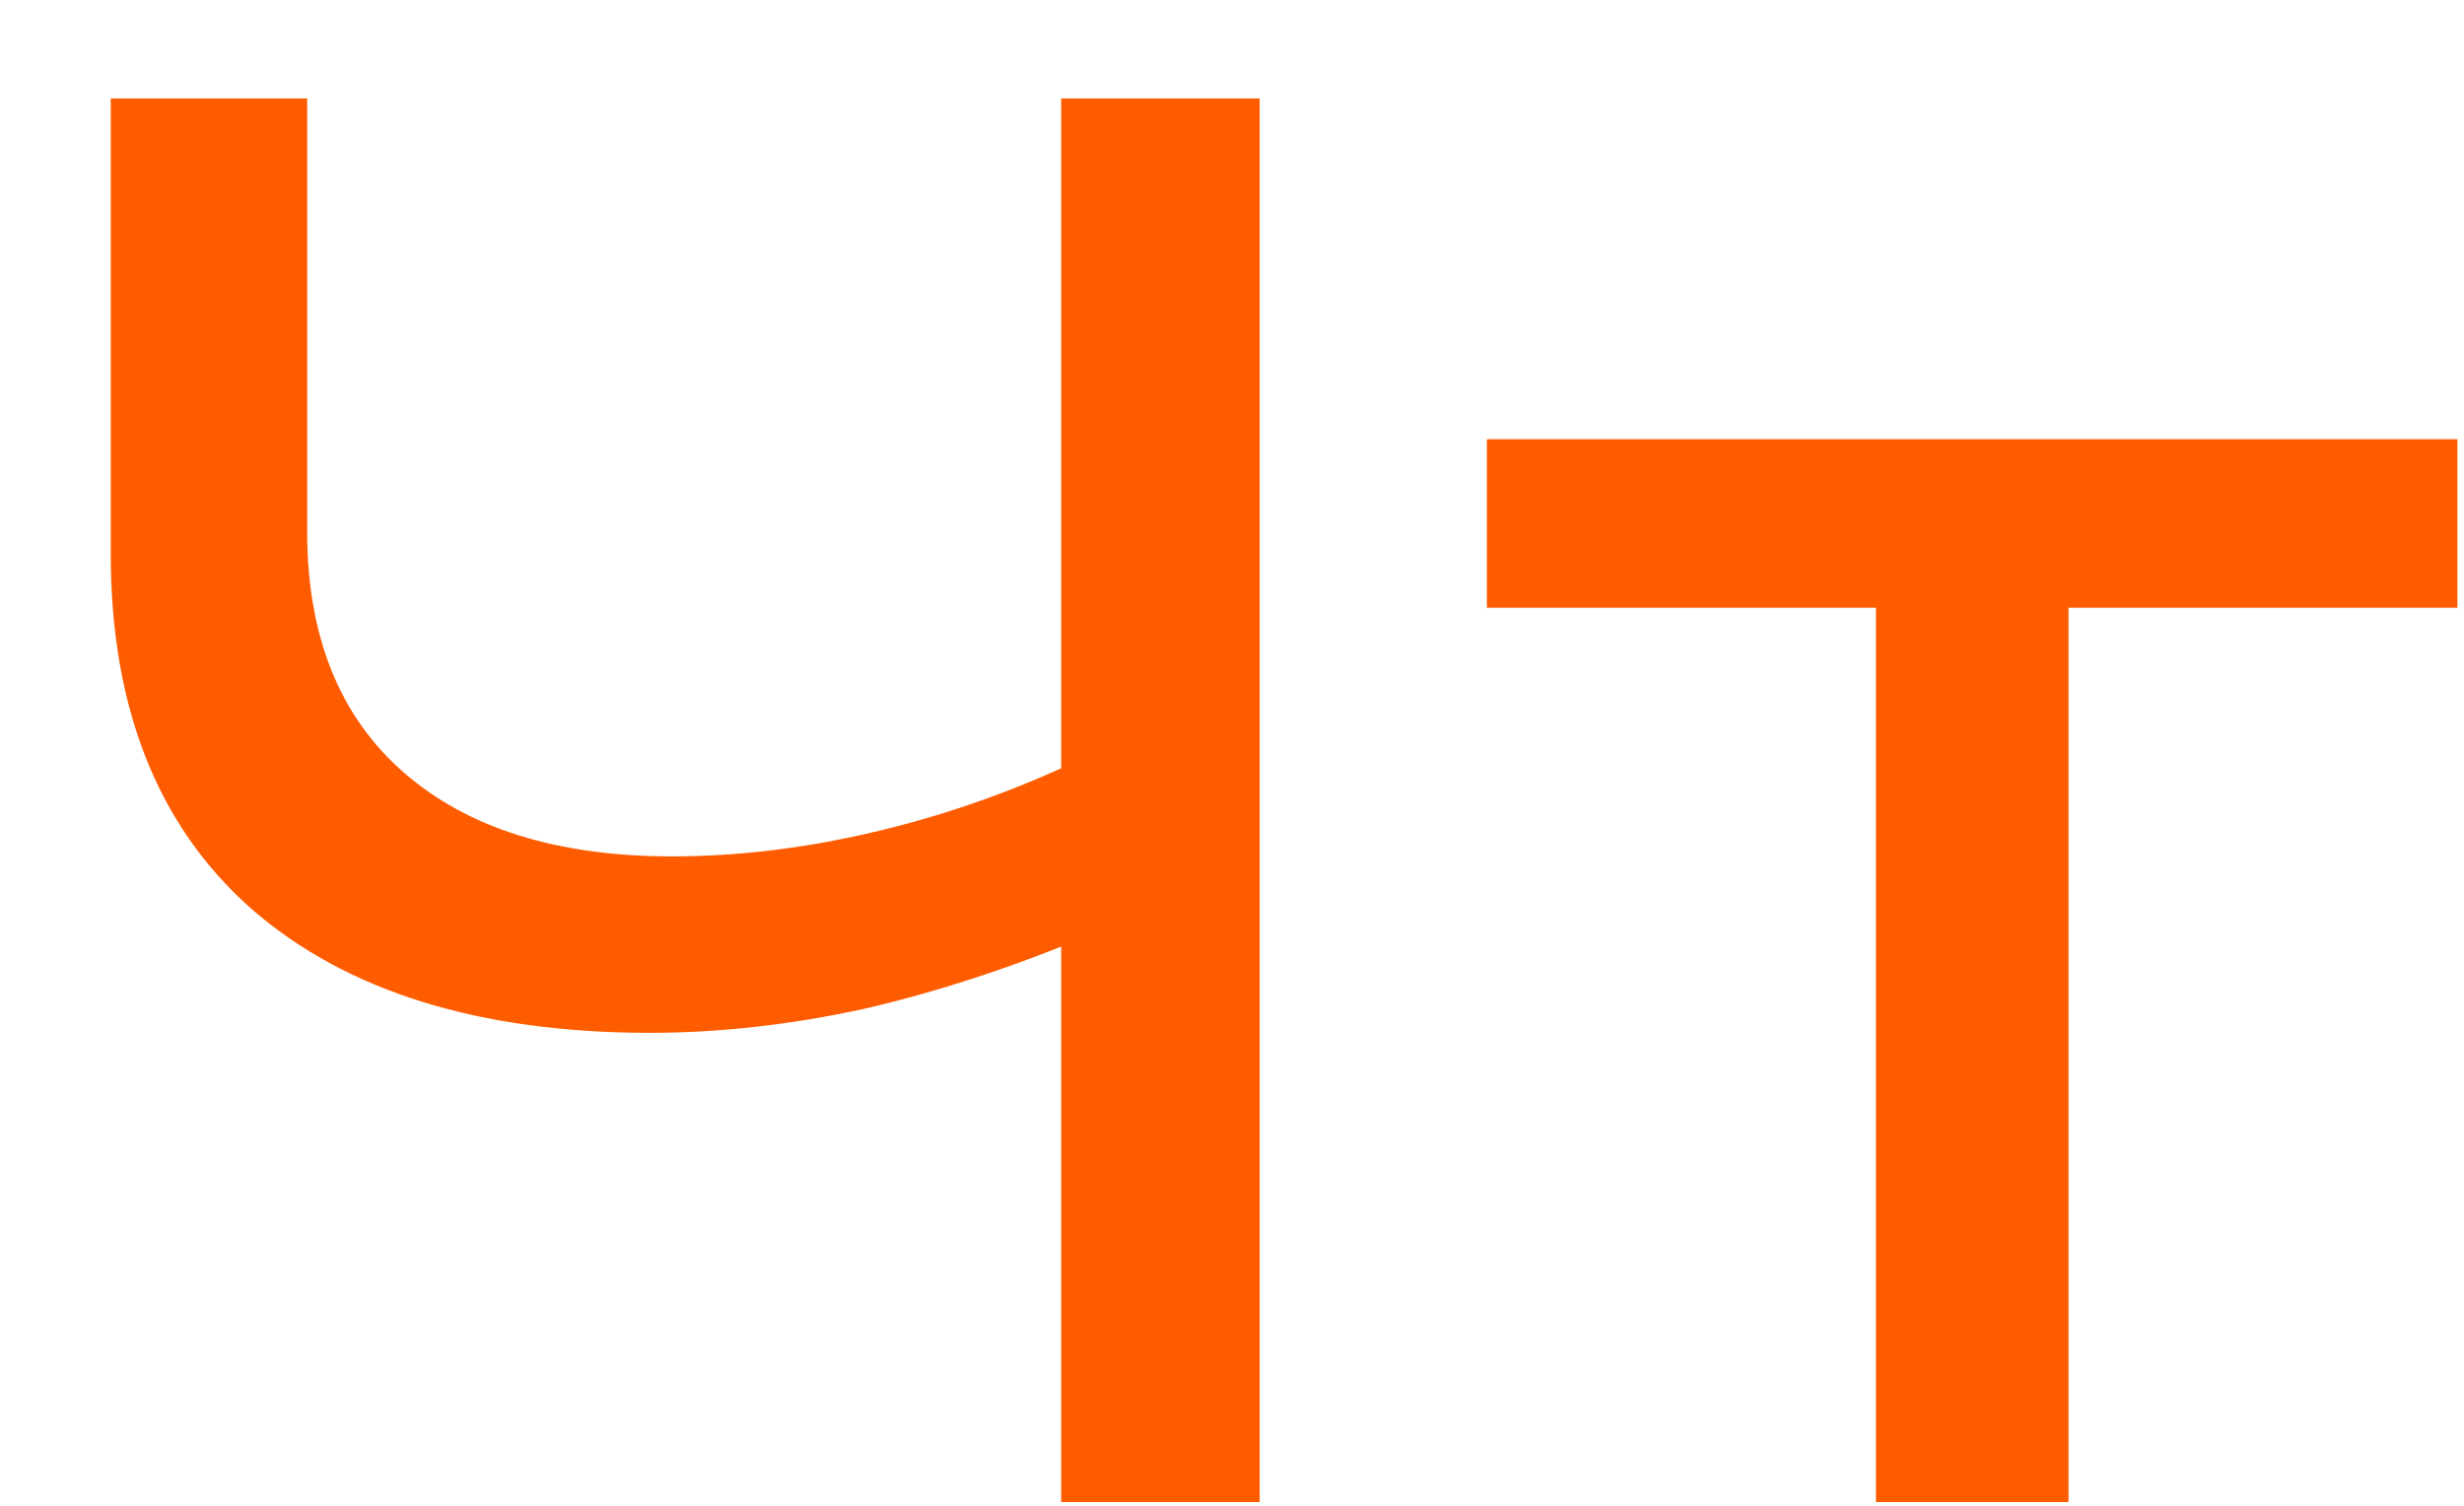
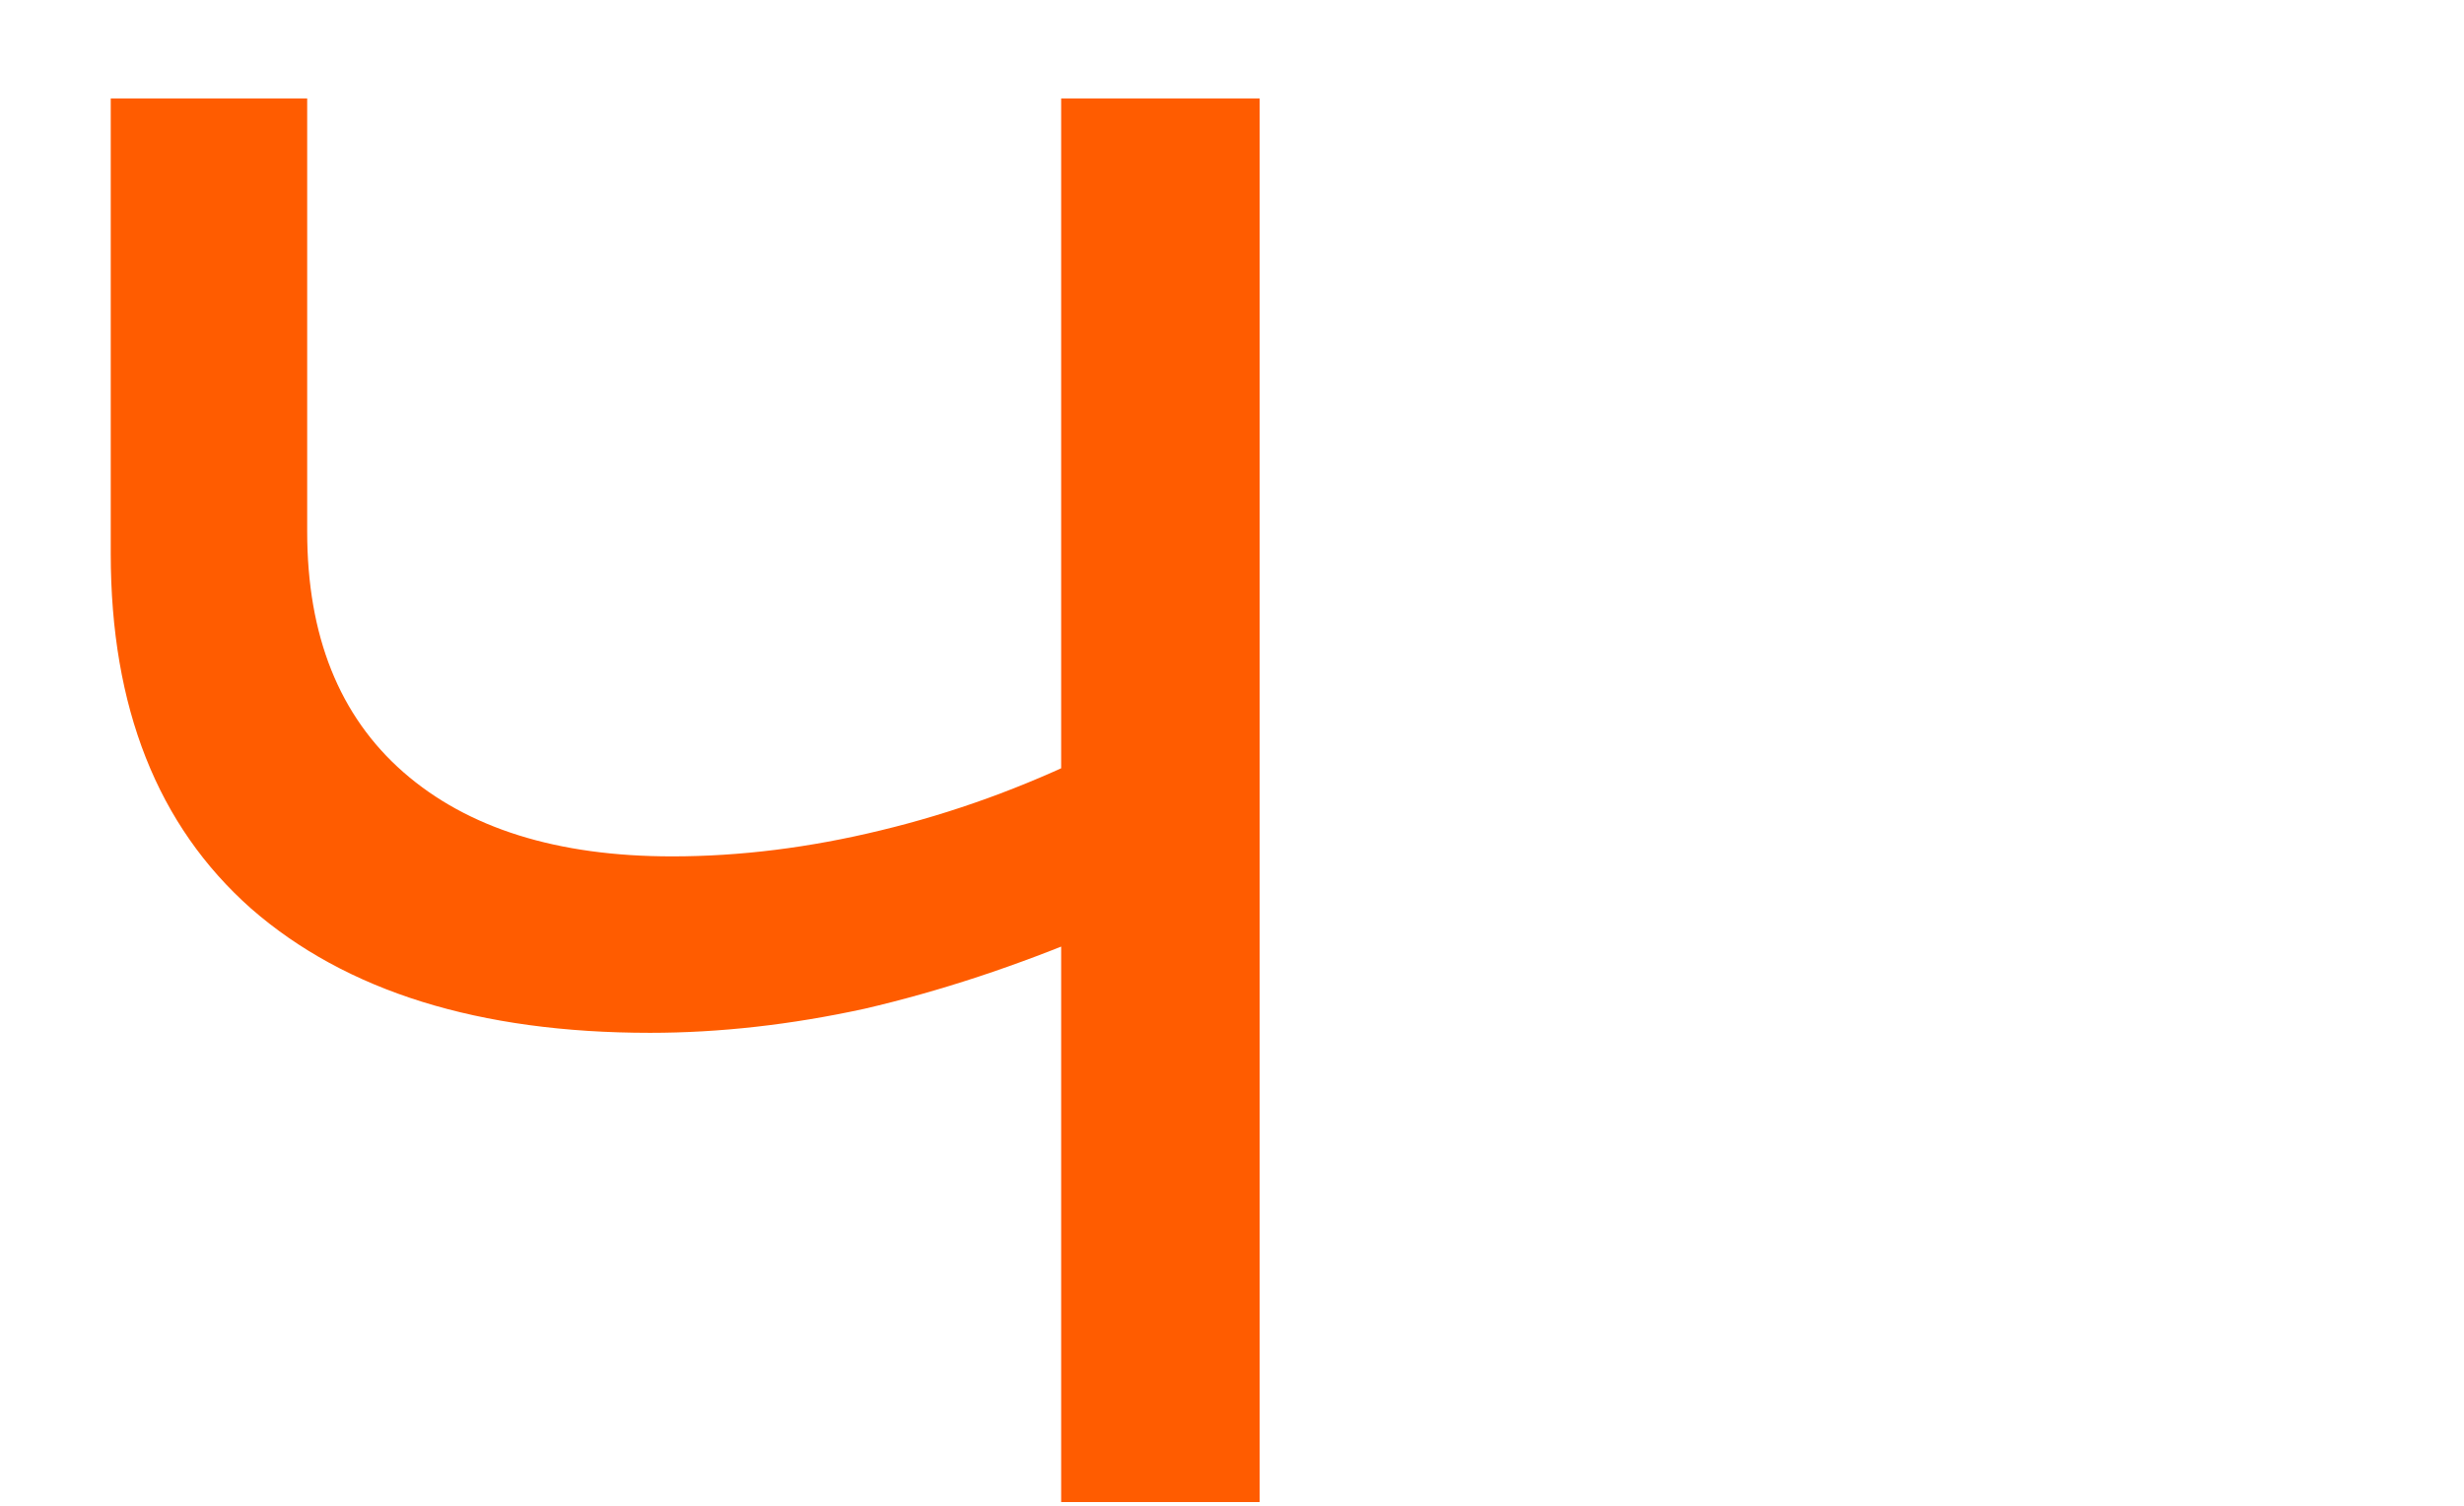
<svg xmlns="http://www.w3.org/2000/svg" width="18" height="11" viewBox="0 0 18 11" fill="none">
  <path d="M8.001 6.813C7.425 7.057 6.863 7.242 6.316 7.369C5.779 7.486 5.257 7.545 4.749 7.545C3.499 7.545 2.527 7.242 1.834 6.637C1.15 6.031 0.809 5.167 0.809 4.044V0.719H2.244V3.883C2.244 4.645 2.479 5.231 2.947 5.641C3.416 6.051 4.07 6.256 4.91 6.256C5.408 6.256 5.916 6.192 6.434 6.066C6.961 5.939 7.474 5.753 7.972 5.509L8.001 6.813ZM7.752 10.973V0.719H9.202V10.973H7.752Z" fill="#FF5C00" />
-   <path d="M13.704 10.973V4.073L14.056 4.44H10.862V3.209H17.952V4.44H14.774L15.111 4.073V10.973H13.704Z" fill="#FF5C00" />
</svg>